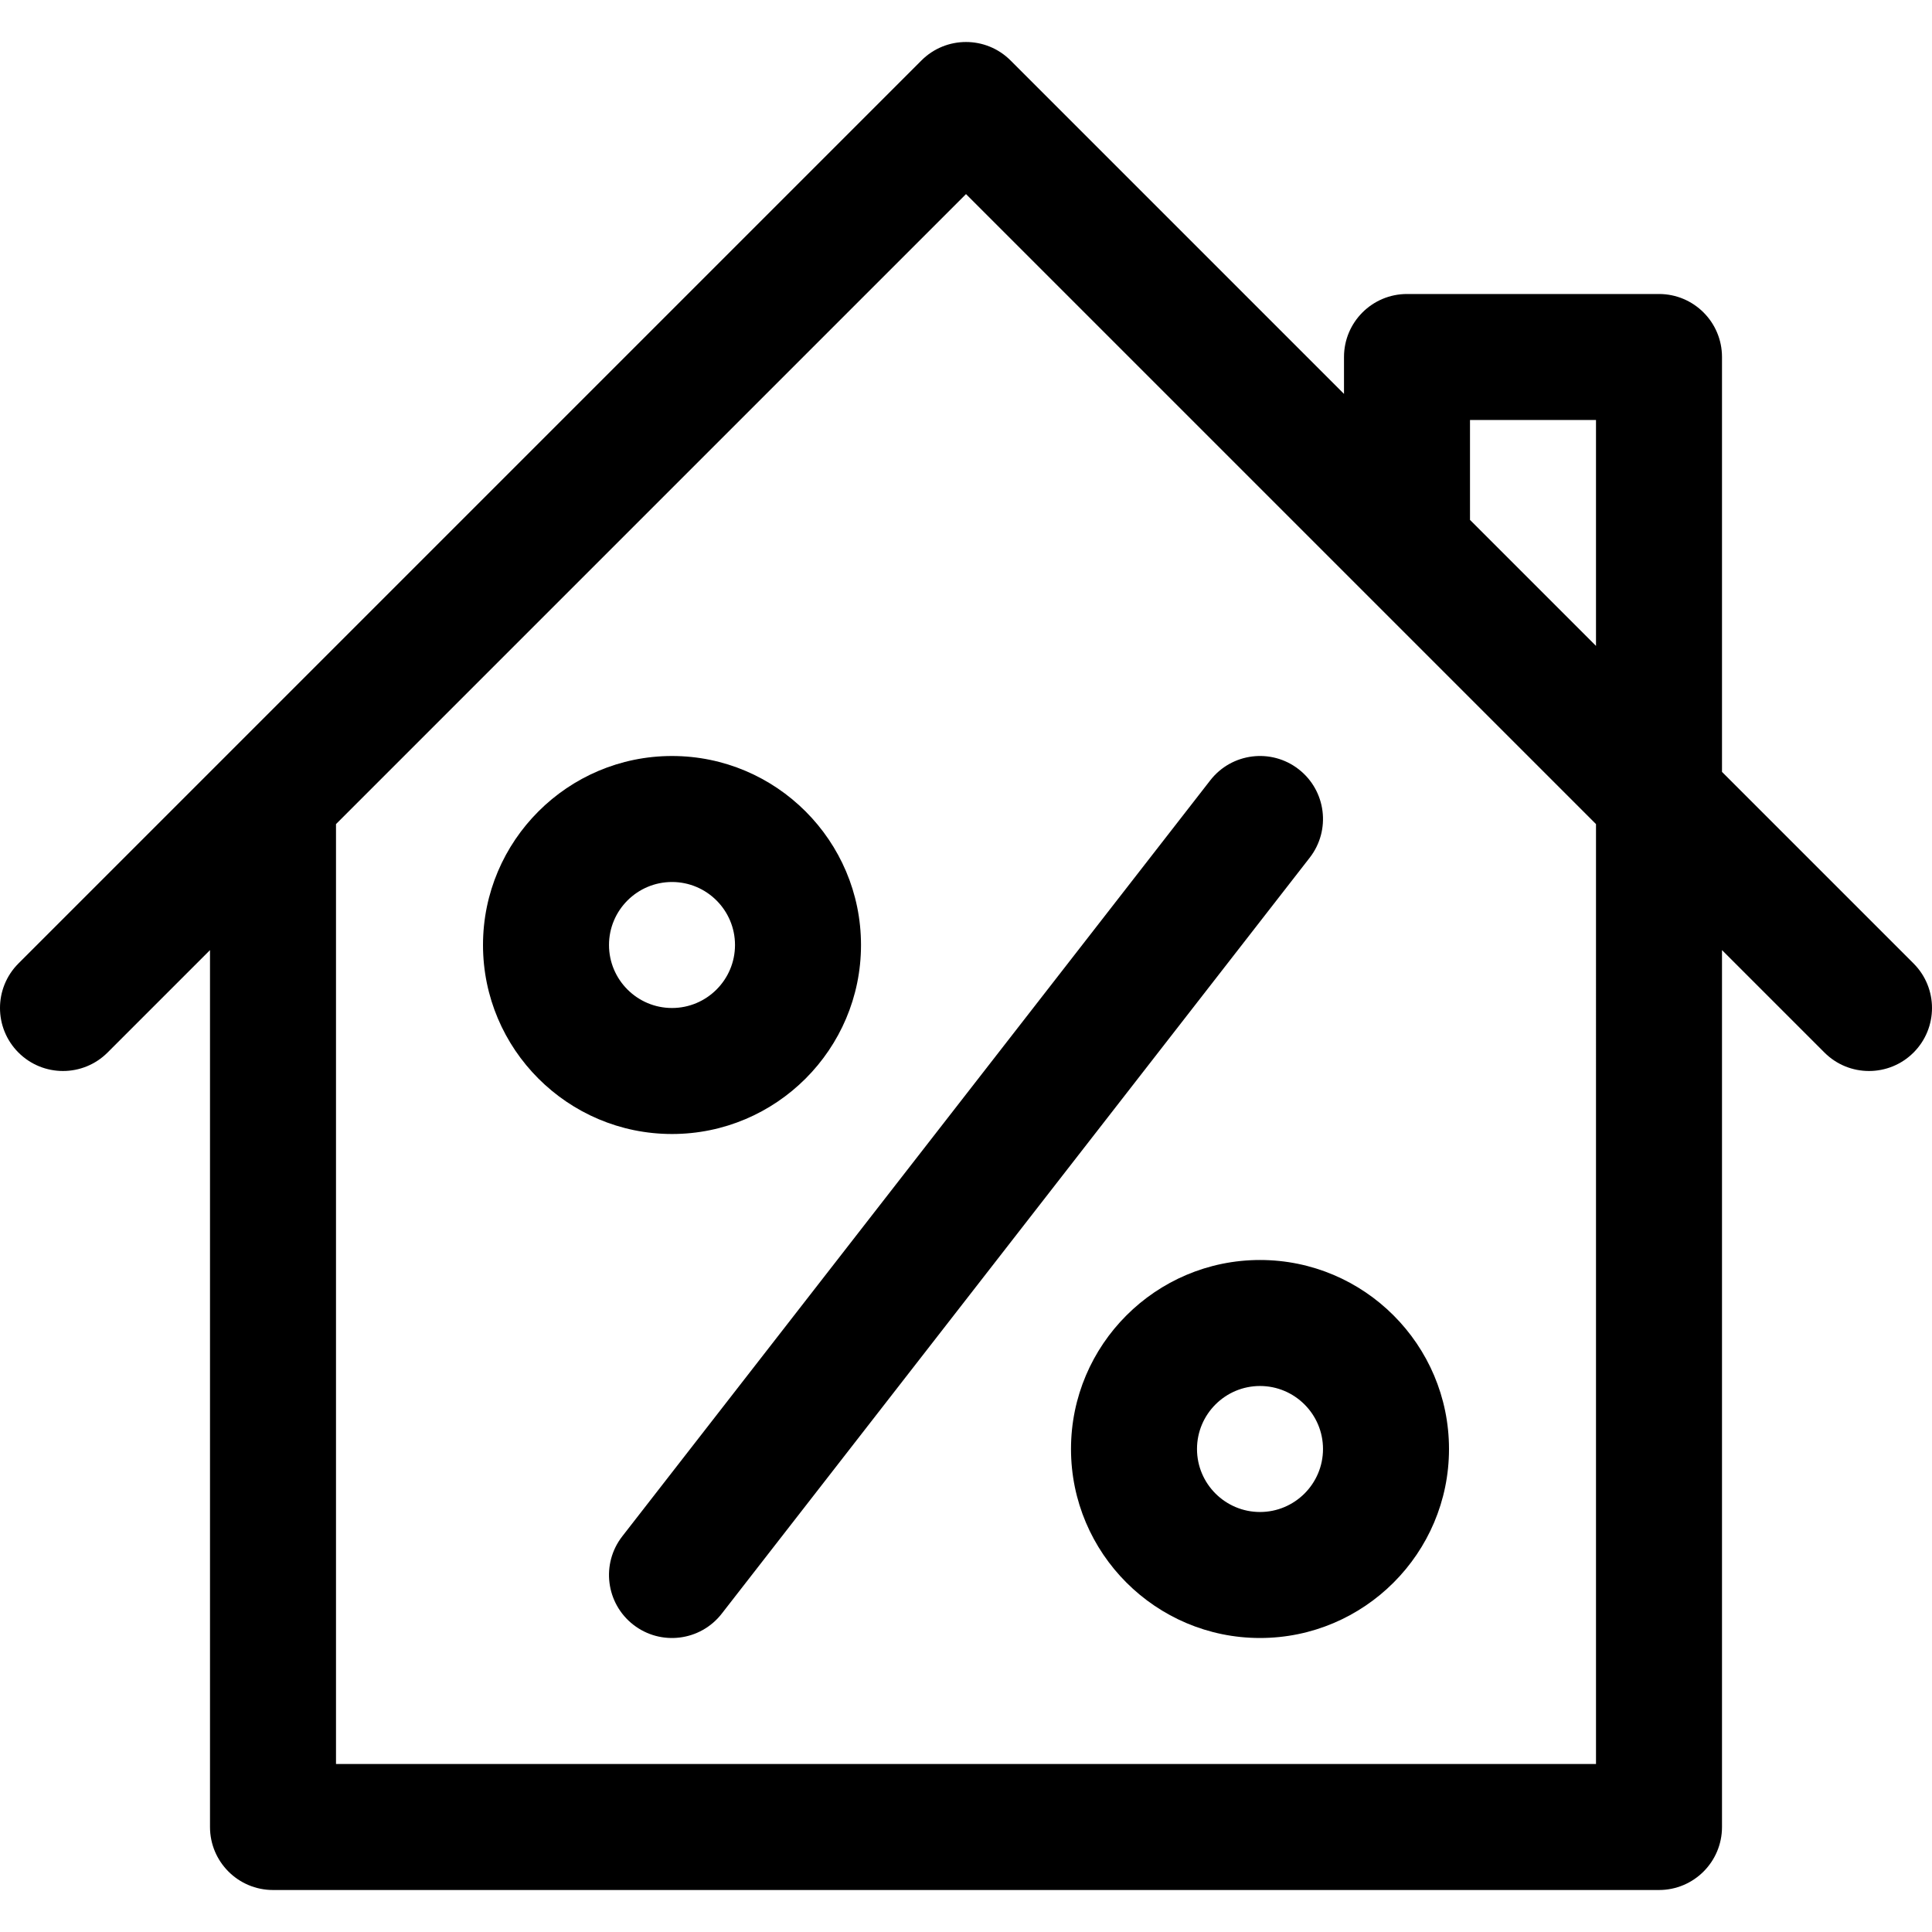
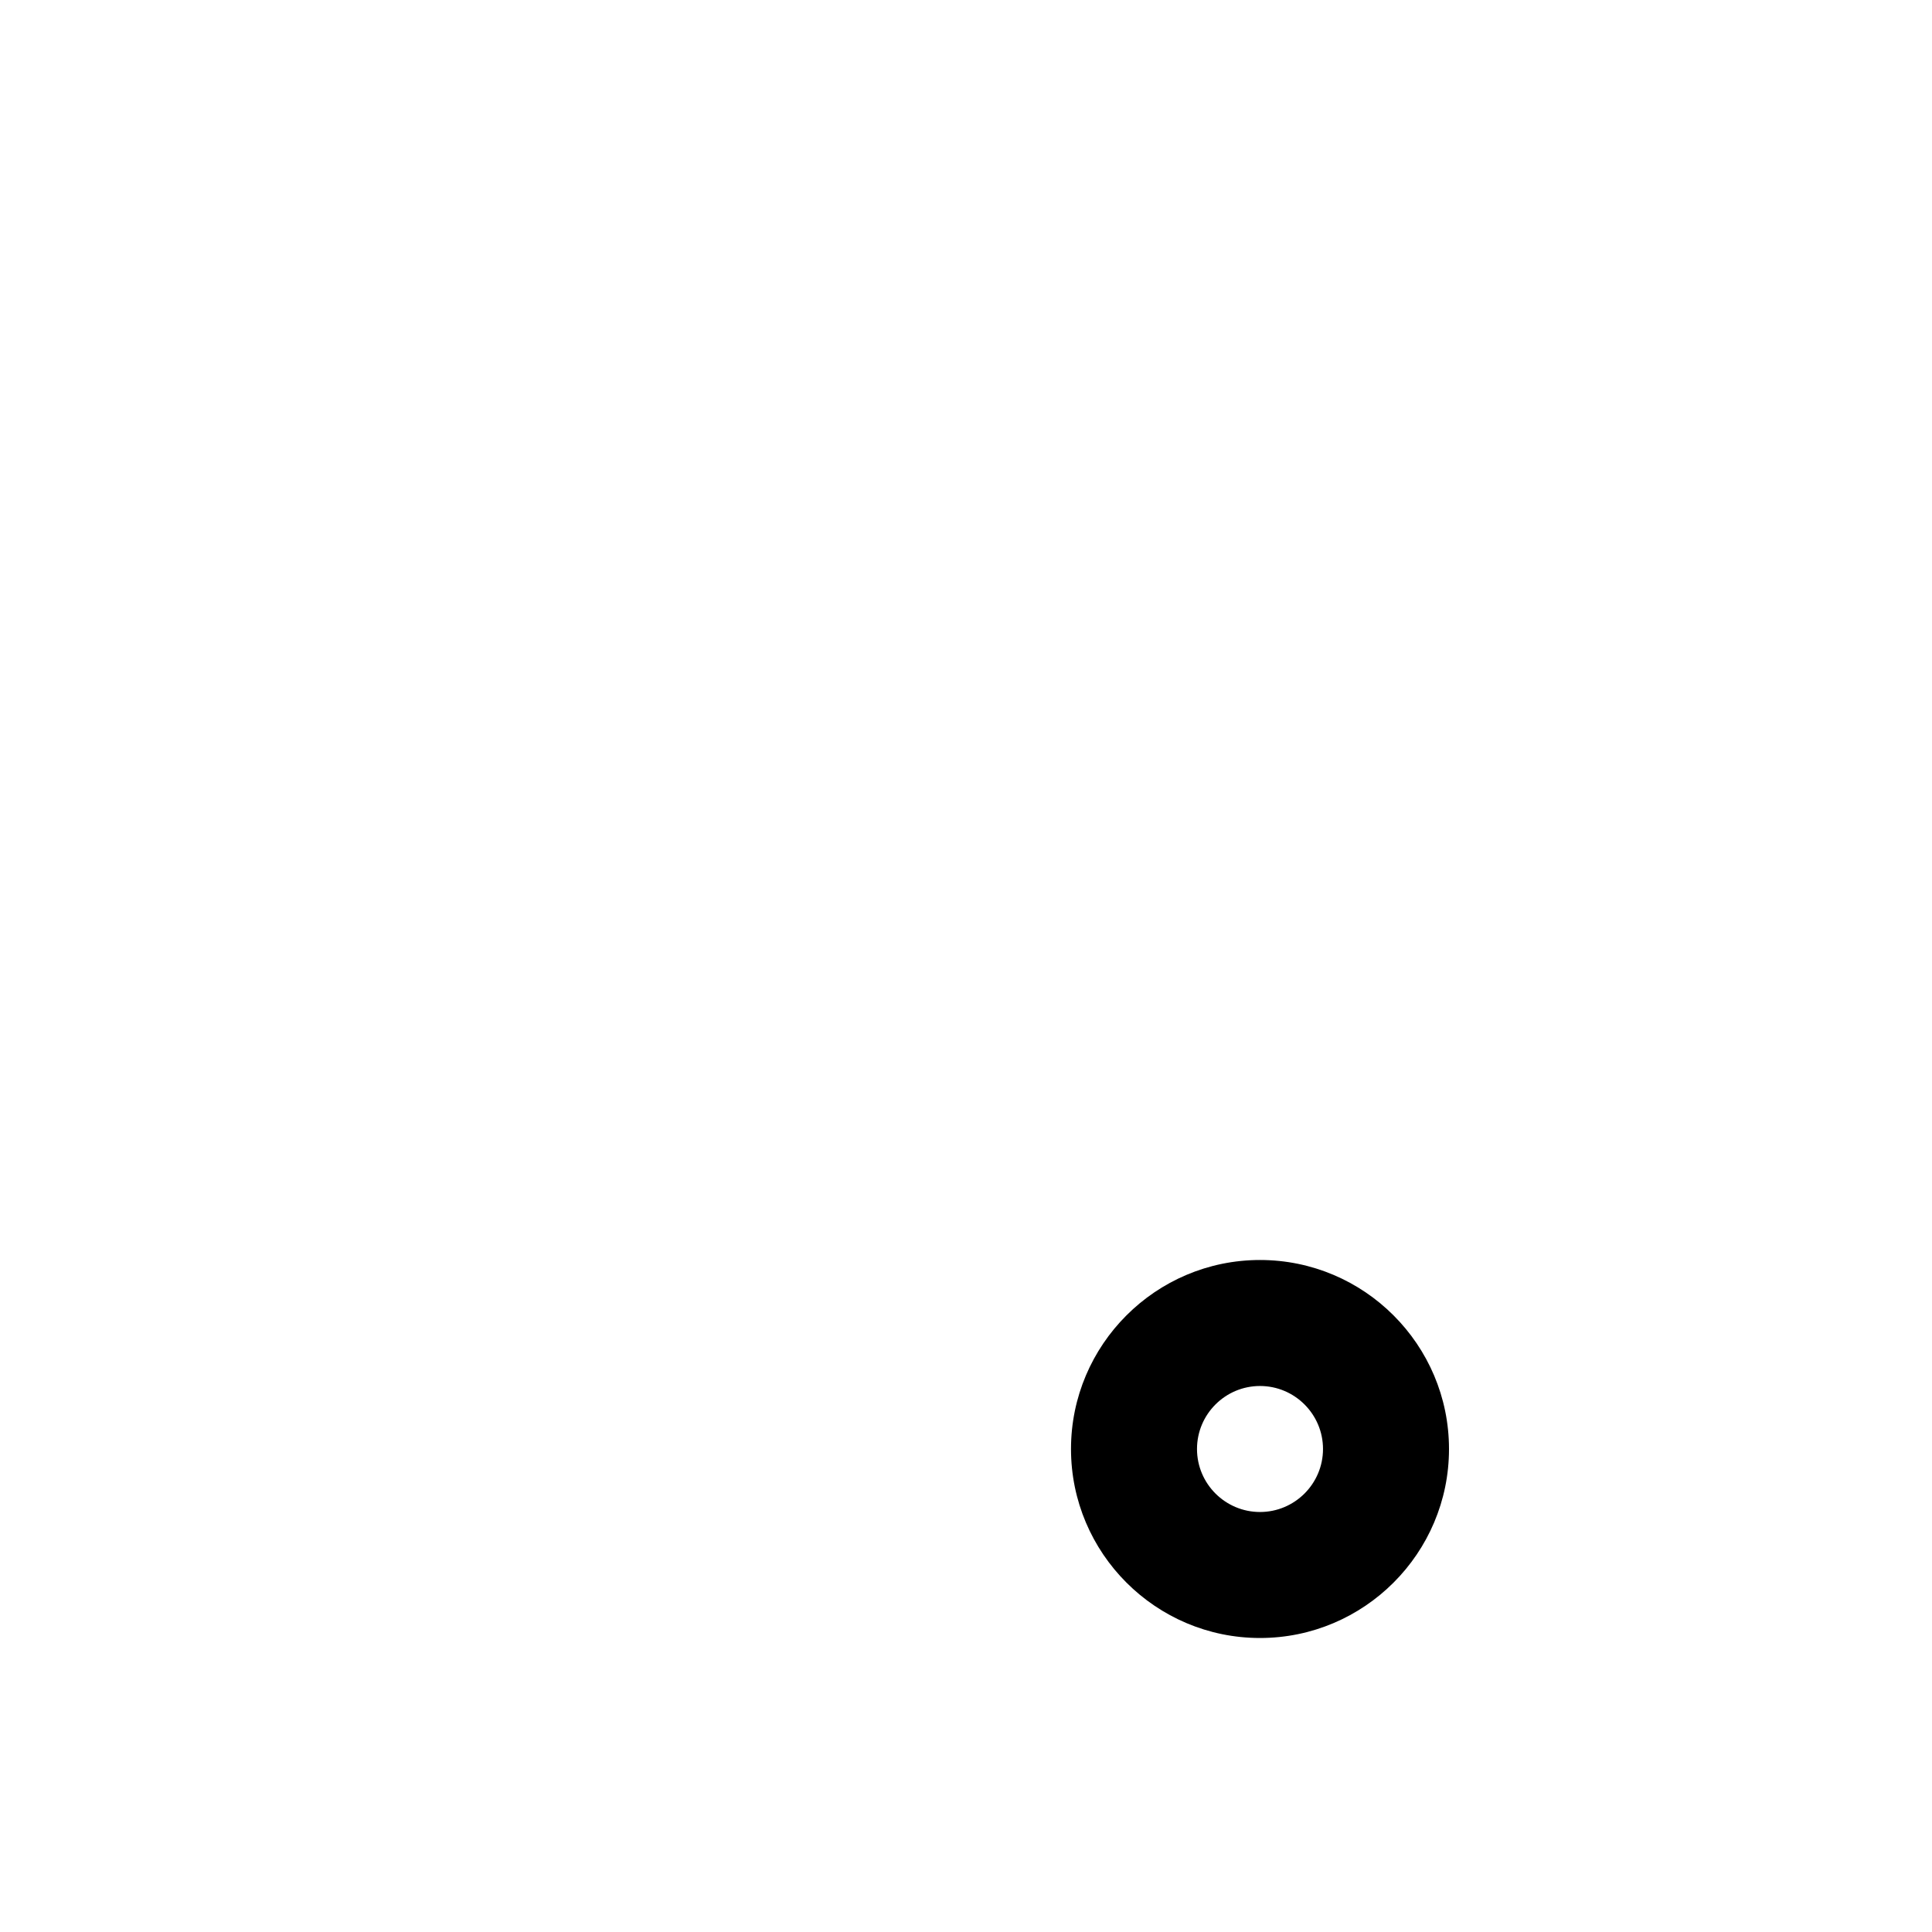
<svg xmlns="http://www.w3.org/2000/svg" version="1.1" id="Layer_1" x="0px" y="0px" viewBox="0 0 512.001 512.001" style="enable-background:new 0 0 512.001 512.001;" xml:space="preserve">
  <g>
    <g>
      <path d="M333.914,333.913c-27.618,0-50.087,22.469-50.087,50.087s22.469,50.087,50.087,50.087    c27.618,0,50.087-22.469,50.087-50.087S361.532,333.913,333.914,333.913z M333.914,400.696c-9.206,0-16.696-7.49-16.696-16.696    s7.49-16.696,16.696-16.696c9.206,0,16.696,7.49,16.696,16.696S343.12,400.696,333.914,400.696z" />
    </g>
  </g>
  <g>
    <g>
-       <path d="M178.088,200.348c-27.618,0-50.087,22.469-50.087,50.087c0,27.618,22.469,50.087,50.087,50.087    c27.618,0,50.087-22.469,50.087-50.087C228.174,222.817,205.705,200.348,178.088,200.348z M178.088,267.131    c-9.206,0-16.696-7.49-16.696-16.696c0-9.206,7.49-16.696,16.696-16.696s16.696,7.49,16.696,16.696    C194.783,259.641,187.294,267.131,178.088,267.131z" />
-     </g>
+       </g>
  </g>
  <g>
    <g>
-       <path d="M344.164,203.865c-7.277-5.662-17.766-4.351-23.428,2.928L164.909,407.142c-5.661,7.278-4.35,17.768,2.928,23.428    c7.275,5.661,17.765,4.353,23.428-2.928l155.826-200.348C352.753,220.016,351.442,209.526,344.164,203.865z" />
-     </g>
+       </g>
  </g>
  <g>
    <g>
-       <path d="M507.111,255.326l-50.763-50.763V94.609c0-9.22-7.475-16.696-16.696-16.696H372.87c-9.22,0-16.696,7.475-16.696,16.696    v9.78L267.805,16.02c-6.519-6.519-17.091-6.519-23.611,0C238.116,22.099,13.778,246.436,4.89,255.325    c-6.52,6.519-6.52,17.091,0,23.611c6.519,6.519,17.091,6.519,23.611,0l27.152-27.15v232.389c0,9.22,7.475,16.696,16.696,16.696    h367.304c9.22,0,16.696-7.475,16.696-16.696V251.785l27.152,27.152c6.52,6.52,17.091,6.52,23.611,0    C513.631,272.418,513.631,261.846,507.111,255.326z M422.957,467.479H89.044V218.394L256.001,51.437    c8.681,8.681,158.347,158.347,166.957,166.957V467.479z M422.957,171.172l-33.391-33.391v-26.476h33.391V171.172z" />
-     </g>
+       </g>
  </g>
  <g>
</g>
  <g>
</g>
  <g>
</g>
  <g>
</g>
  <g>
</g>
  <g>
</g>
  <g>
</g>
  <g>
</g>
  <g>
</g>
  <g>
</g>
  <g>
</g>
  <g>
</g>
  <g>
</g>
  <g>
</g>
  <g>
</g>
</svg>